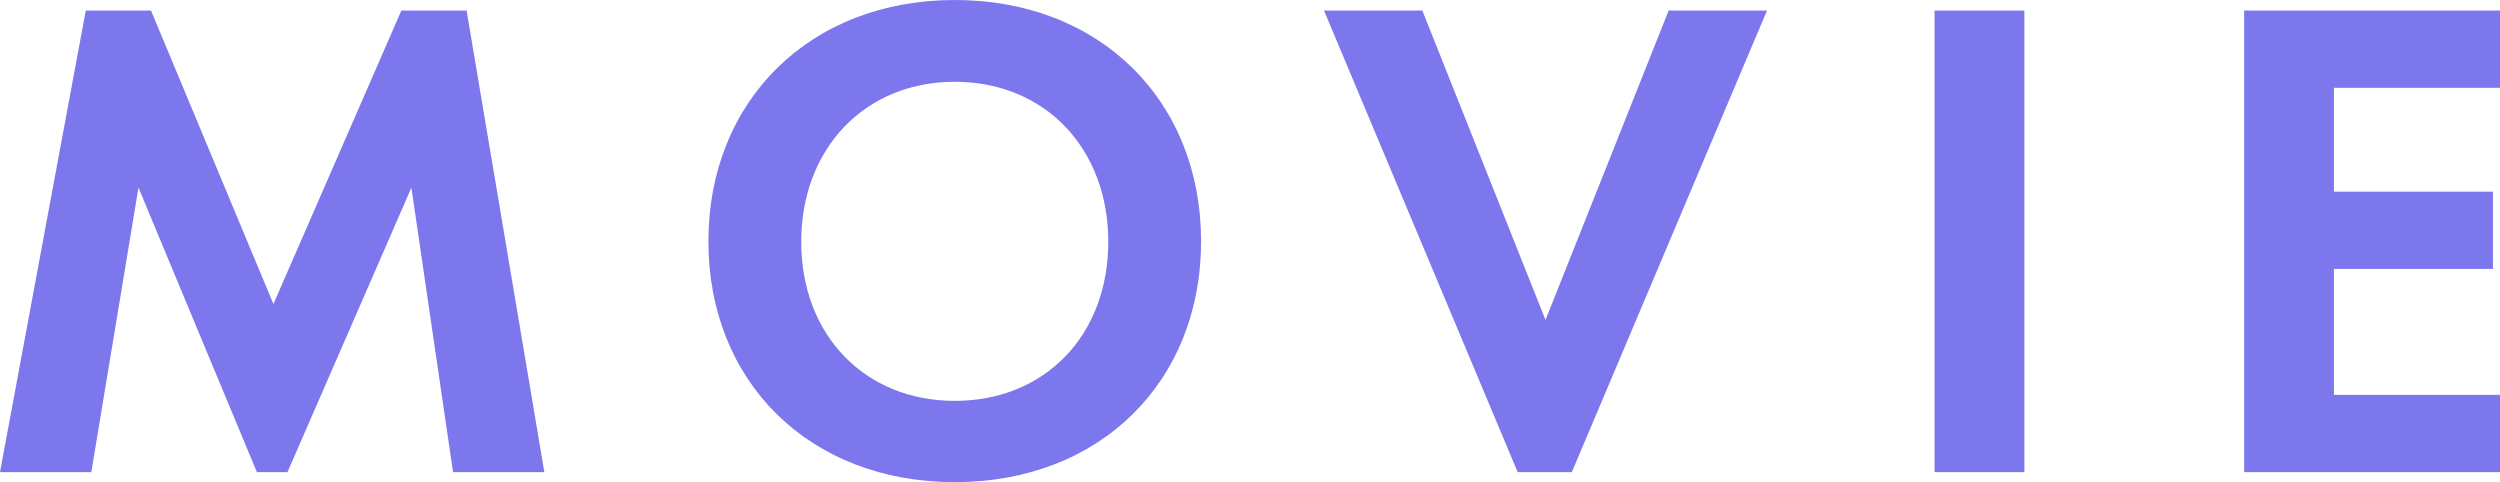
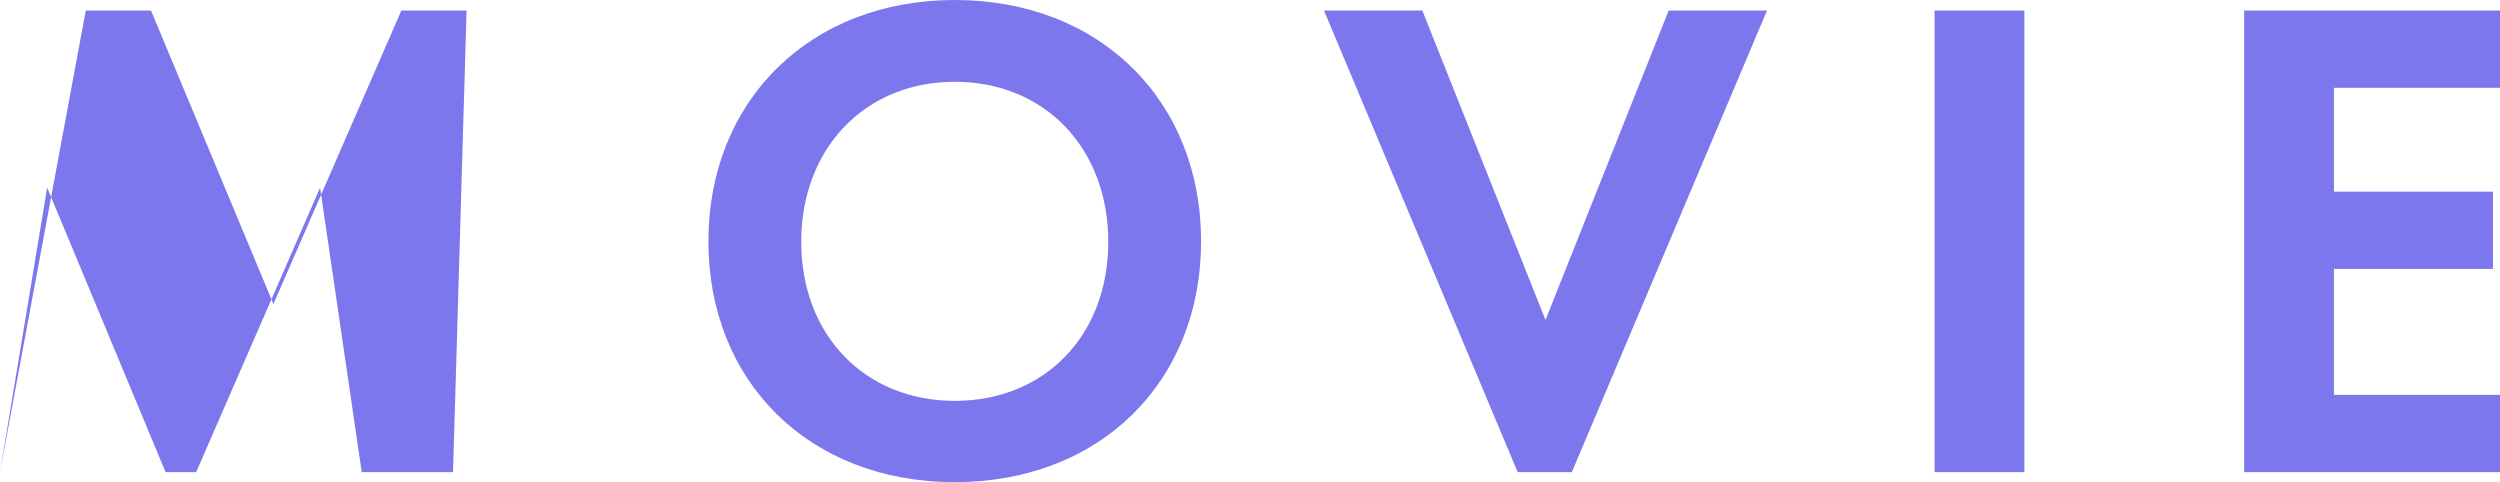
<svg xmlns="http://www.w3.org/2000/svg" id="_レイヤー_1" data-name="レイヤー 1" width="49.83" height="9.61" viewBox="0 0 49.83 9.61">
  <defs>
    <style>
      .cls-1 {
        fill: #7d77ed;
      }
    </style>
  </defs>
-   <path class="cls-1" d="M8,.21l-2.55,5.85L3.01.21h-1.3L0,9.41h1.82l.94-5.67,2.36,5.67h.61l2.47-5.67.83,5.67h1.82L9.3.21h-1.3ZM19.03,0C16.14,0,14.12,2.01,14.12,4.81s2.01,4.8,4.91,4.8,4.91-2,4.91-4.8S21.93,0,19.03,0ZM19.03,7.99c-1.79,0-3.06-1.31-3.06-3.17s1.27-3.19,3.06-3.19,3.06,1.32,3.06,3.19-1.27,3.17-3.06,3.17ZM30.81,6.39L28.35.21h-1.96l3.86,9.2h1.08L35.22.21h-1.96l-2.46,6.18ZM38.56,9.41h1.79V.21h-1.79v9.2ZM49.83,1.75V.21h-5.1v9.2h5.1v-1.54h-3.31v-2.51h3.17v-1.54h-3.17V1.75h3.31Z" />
+   <path class="cls-1" d="M8,.21l-2.55,5.85L3.01.21h-1.3L0,9.41l.94-5.67,2.36,5.67h.61l2.47-5.67.83,5.67h1.82L9.3.21h-1.3ZM19.03,0C16.14,0,14.12,2.01,14.12,4.81s2.01,4.8,4.91,4.8,4.91-2,4.91-4.8S21.93,0,19.03,0ZM19.03,7.99c-1.79,0-3.06-1.31-3.06-3.17s1.27-3.19,3.06-3.19,3.06,1.32,3.06,3.19-1.27,3.17-3.06,3.17ZM30.81,6.39L28.35.21h-1.96l3.86,9.2h1.08L35.22.21h-1.96l-2.46,6.18ZM38.56,9.41h1.79V.21h-1.79v9.2ZM49.83,1.75V.21h-5.1v9.2h5.1v-1.54h-3.31v-2.51h3.17v-1.54h-3.17V1.75h3.31Z" />
</svg>